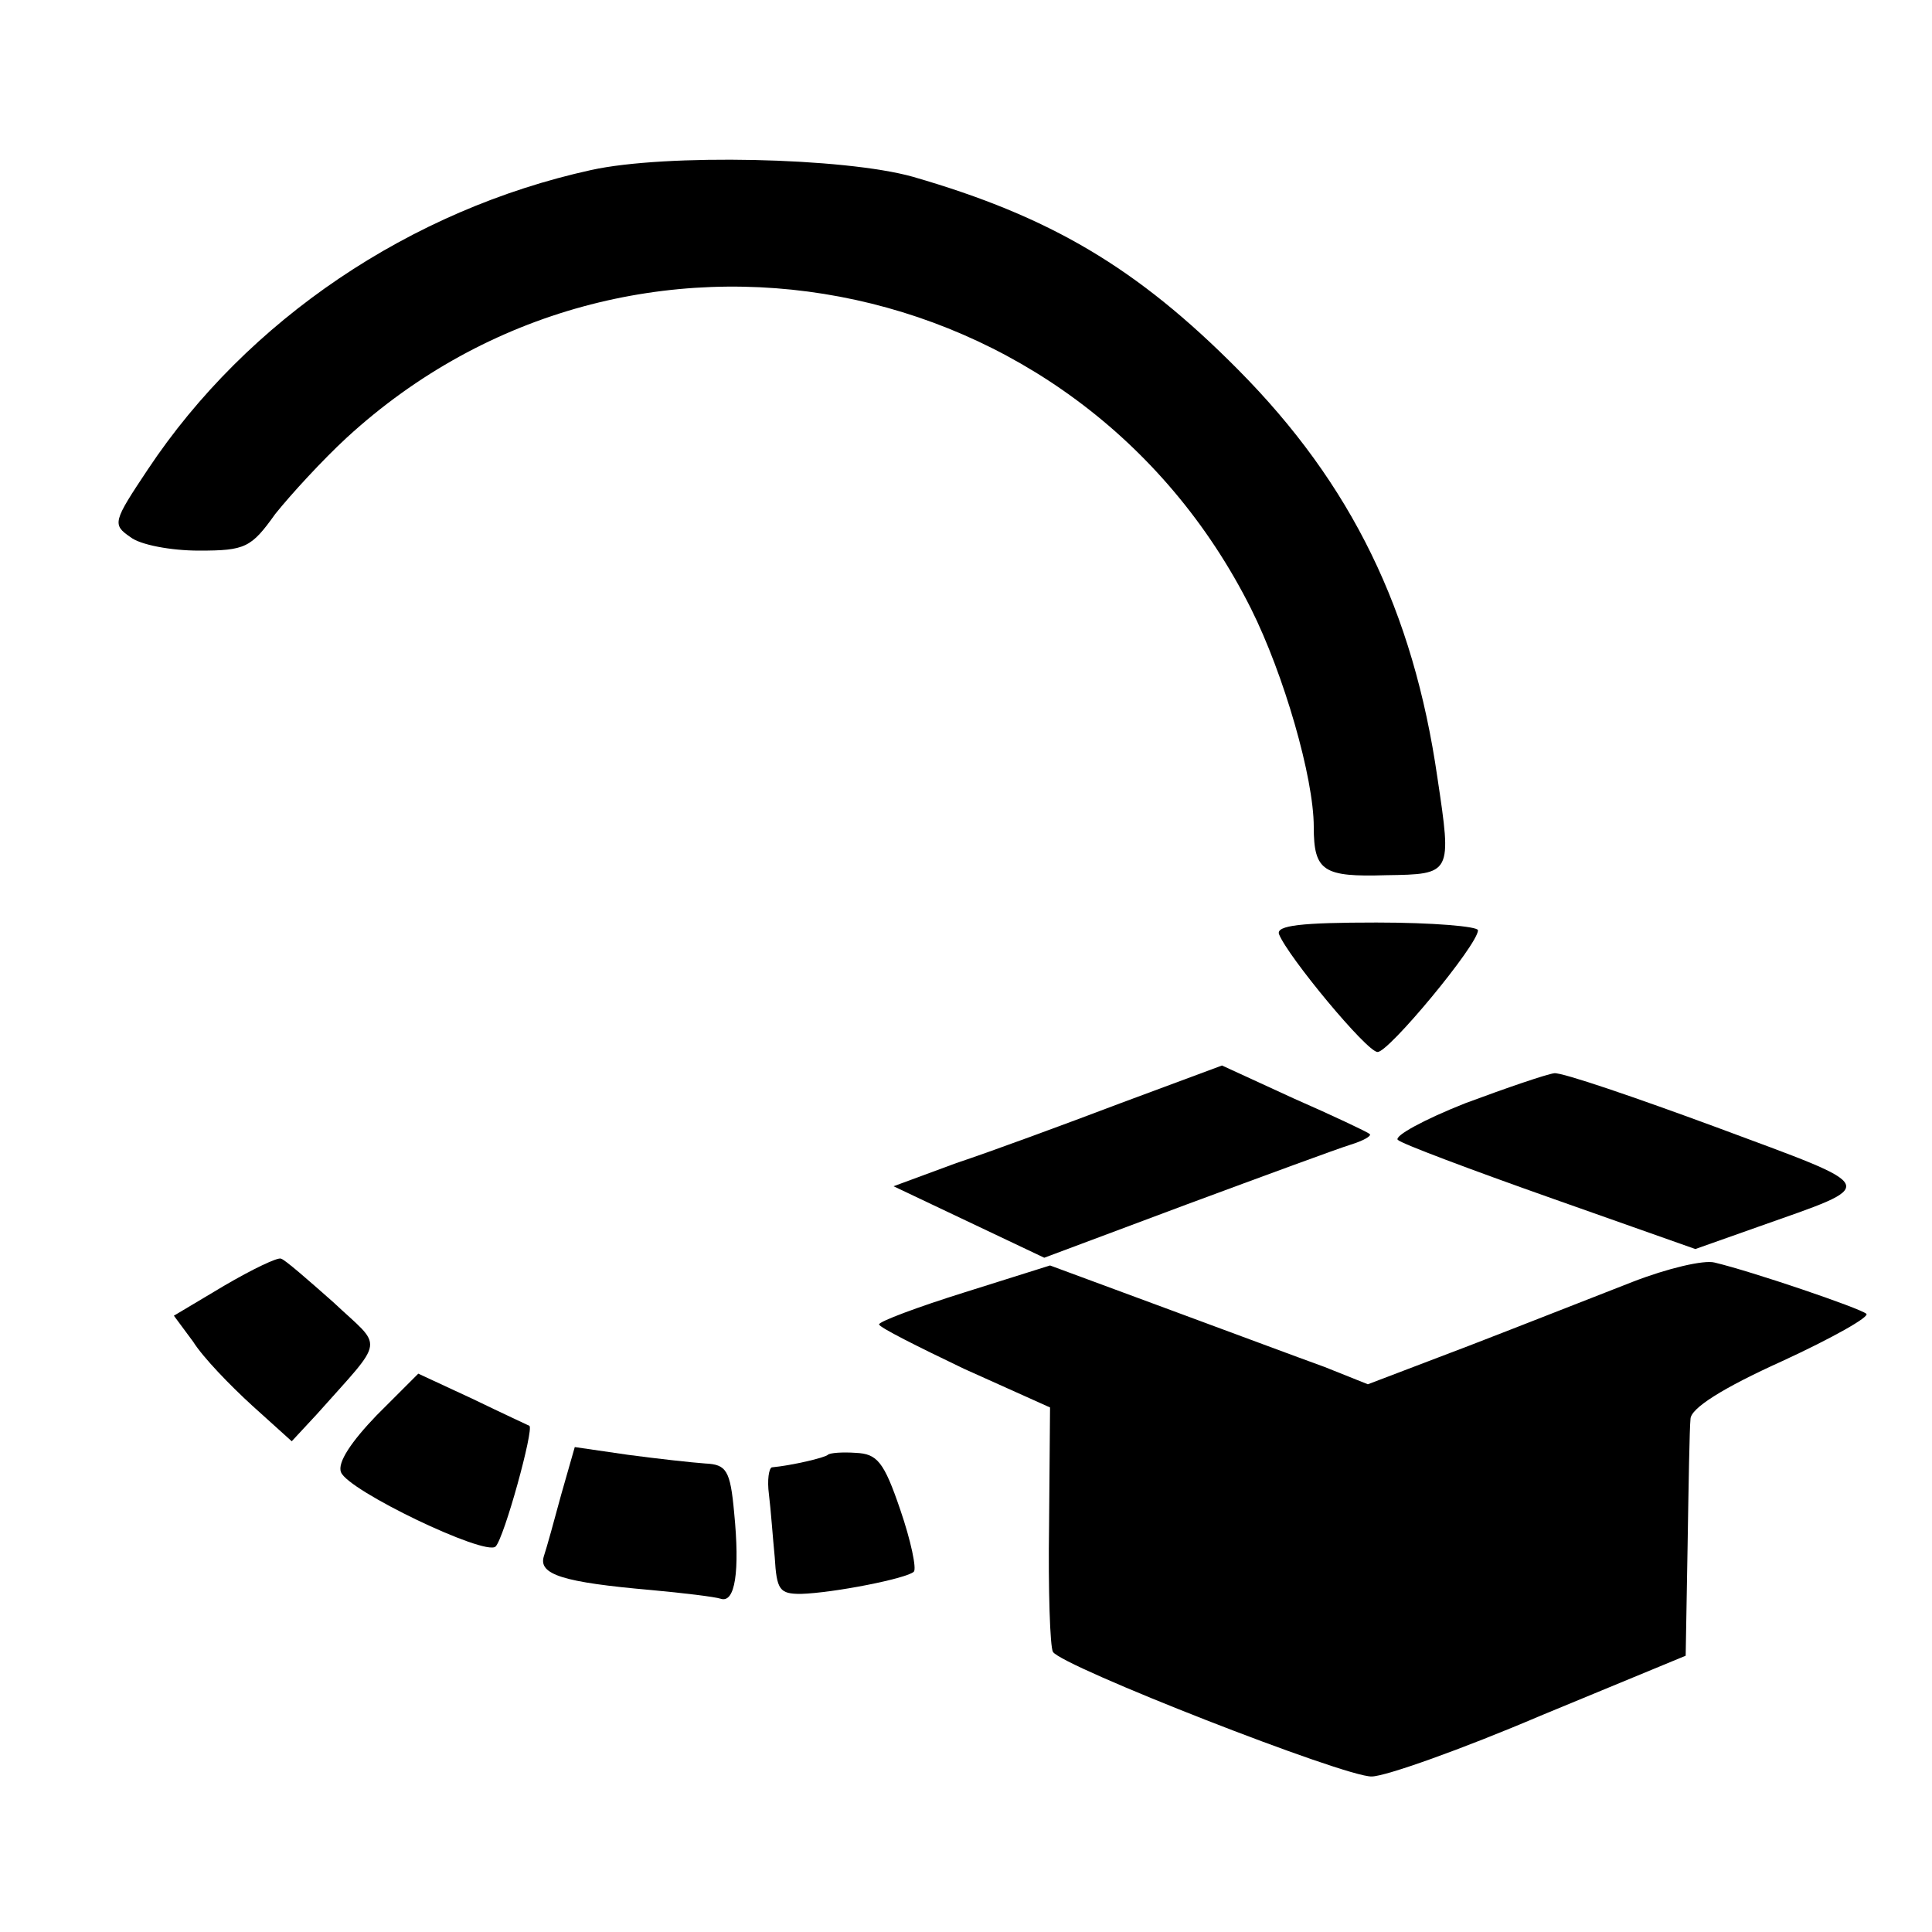
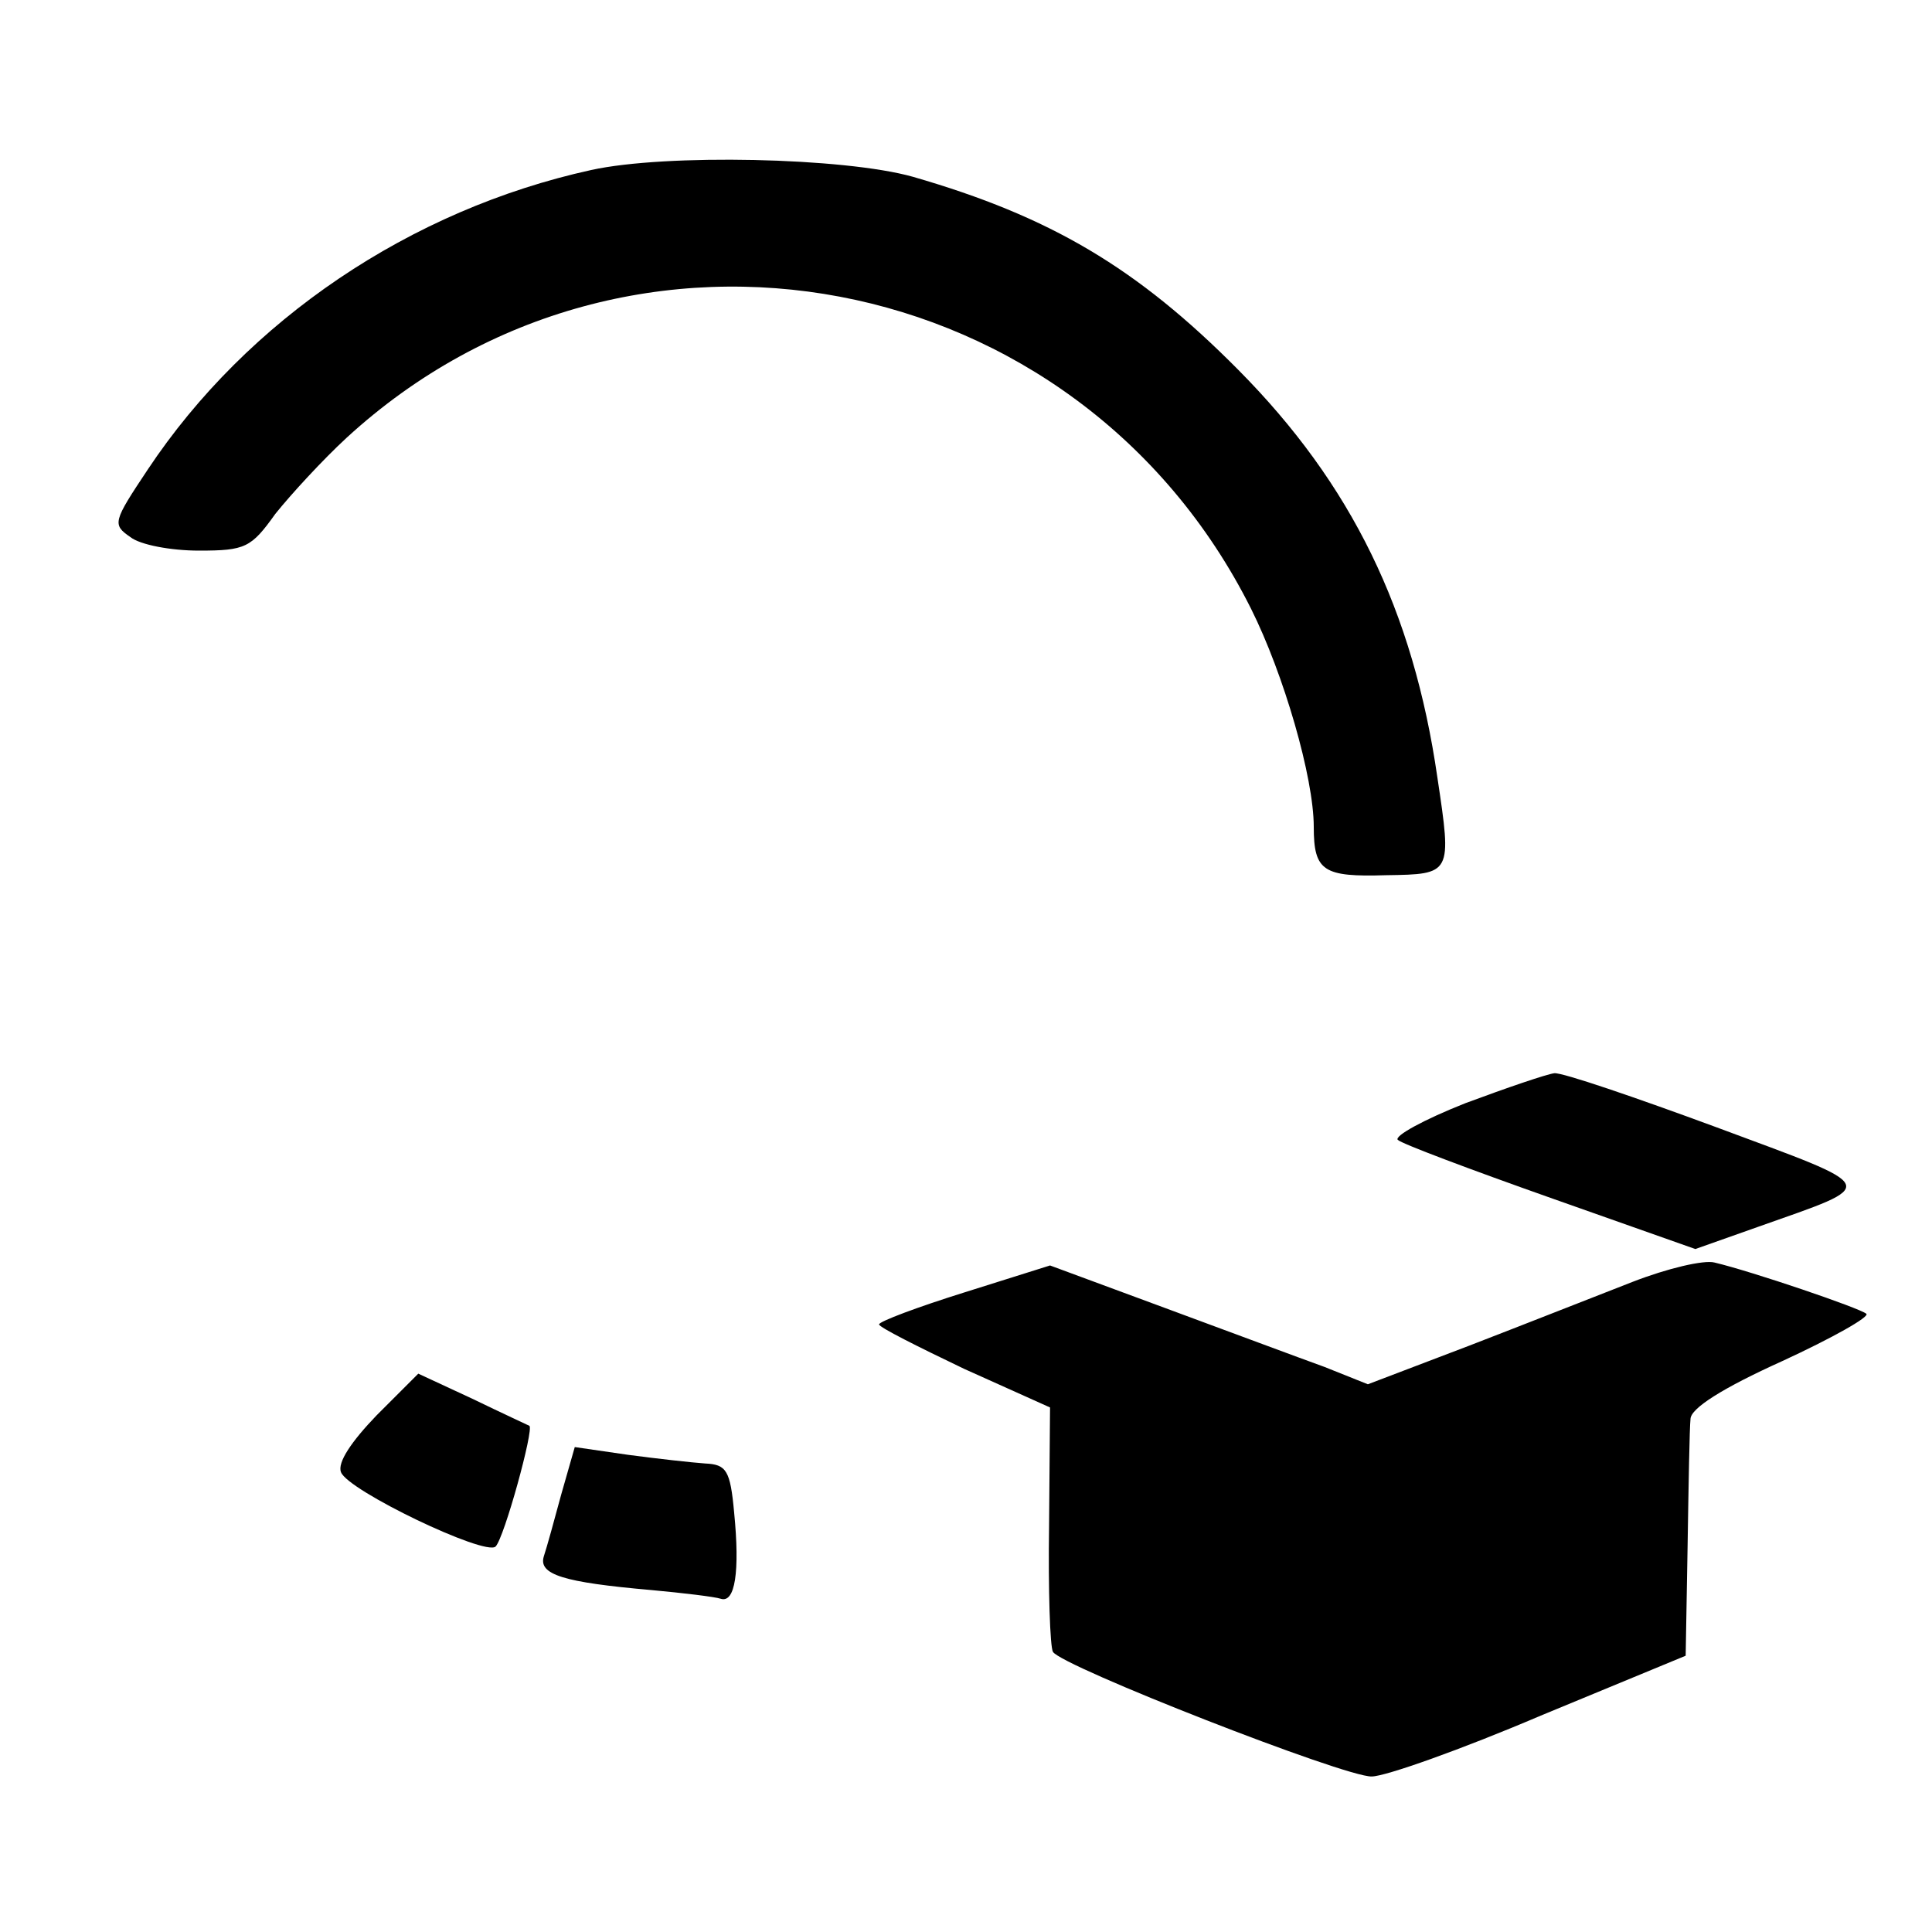
<svg xmlns="http://www.w3.org/2000/svg" version="1.0" width="200pt" height="200pt" viewBox="0 0 200 200" preserveAspectRatio="xMidYMid meet">
  <g transform="translate(0,200) scale(0.1,-0.1)" fill="#000000" stroke="none">
    <path d="M612 1824 c-187 -41 -356 -155 -459 -310 -36 -54 -37 -57 -18 -70 10 -8 42 -14 71 -14 48 0 54 3 79 38 16 20 49 56 74 79 292 268 757 180 936 -177 34 -68 65 -175 65 -226 0 -46 10 -52 75 -50 68 1 68 1 53 101 -25 173 -89 304 -206 422 -105 106 -195 159 -337 200 -71 20 -256 24 -333 7z" />
-     <path d="M1324 1033 c9 -23 91 -122 102 -122 11 -1 104 111 104 126 0 4 -47 8 -105 8 -78 0 -104 -3 -101 -12z" />
-     <path d="M1160 858 c-58 -22 -134 -50 -170 -62 l-65 -24 78 -37 78 -37 147 55 c81 30 157 58 170 62 13 4 22 9 20 11 -2 2 -38 19 -79 37 l-74 34 -105 -39z" />
    <path d="M1517 858 c-43 -17 -74 -34 -70 -38 4 -4 76 -31 158 -60 l150 -53 65 23 c127 45 129 39 -43 103 -84 31 -160 57 -168 56 -8 -1 -49 -15 -92 -31z" />
-     <path d="M232 669 l-52 -31 20 -27 c10 -16 38 -45 61 -66 l41 -37 26 28 c72 81 69 67 17 116 -26 23 -50 44 -54 45 -3 2 -30 -11 -59 -28z" />
    <path d="M1690 673 c-36 -14 -112 -44 -169 -66 l-105 -40 -45 18 c-25 9 -100 37 -165 61 l-119 44 -89 -28 c-48 -15 -88 -30 -88 -33 0 -3 40 -23 88 -46 l89 -40 -1 -122 c-1 -67 1 -126 4 -131 9 -15 303 -130 330 -129 14 0 93 28 175 63 l150 62 2 114 c1 63 2 122 3 131 0 11 33 32 95 60 52 24 91 46 87 49 -7 6 -119 44 -157 53 -11 3 -49 -6 -85 -20z" />
    <path d="M390 535 c-26 -27 -41 -49 -37 -59 7 -19 149 -87 160 -77 9 9 40 122 35 125 -2 1 -28 13 -59 28 l-56 26 -43 -43z" />
    <path d="M581 453 c-7 -26 -15 -55 -18 -64 -6 -19 20 -27 111 -35 33 -3 66 -7 72 -9 15 -5 20 28 14 89 -4 44 -8 50 -30 51 -14 1 -50 5 -80 9 l-55 8 -14 -49z" />
-     <path d="M857 494 c-3 -3 -37 -11 -58 -13 -3 -1 -5 -13 -3 -28 2 -16 4 -45 6 -65 2 -34 5 -38 27 -38 34 1 110 16 117 23 3 3 -3 32 -14 64 -17 50 -24 58 -46 59 -14 1 -27 0 -29 -2z" />
  </g>
</svg>